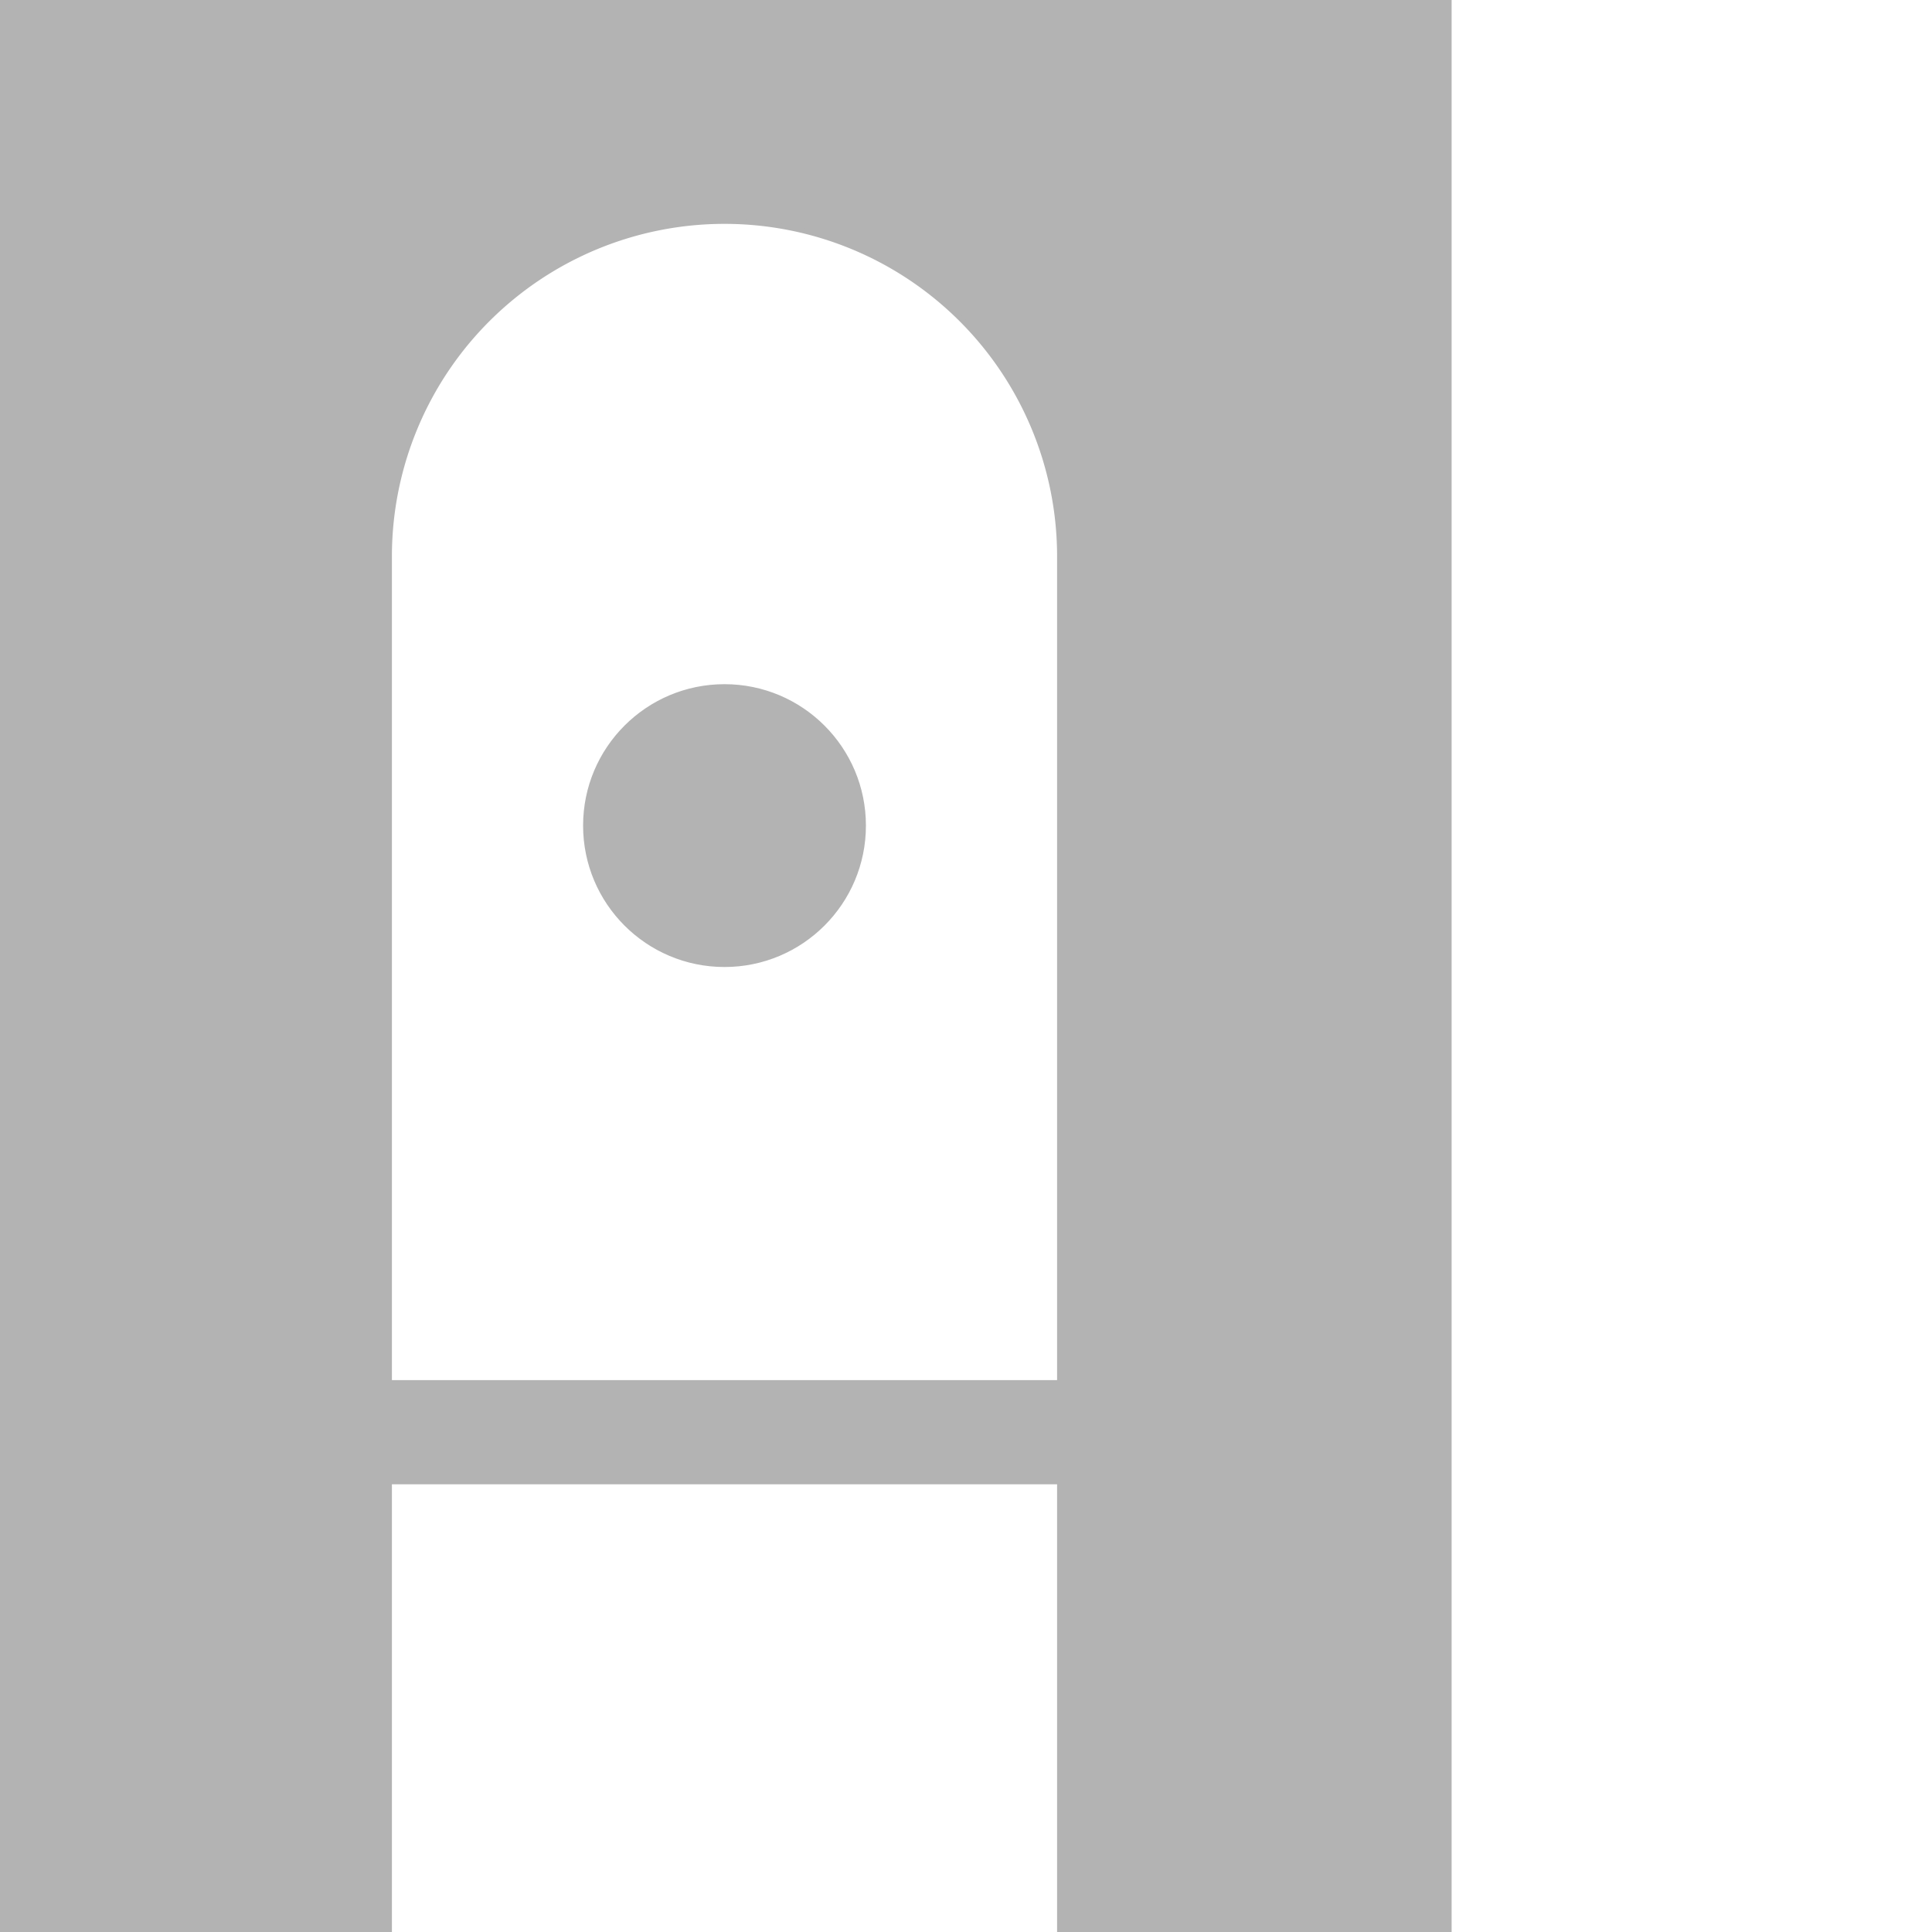
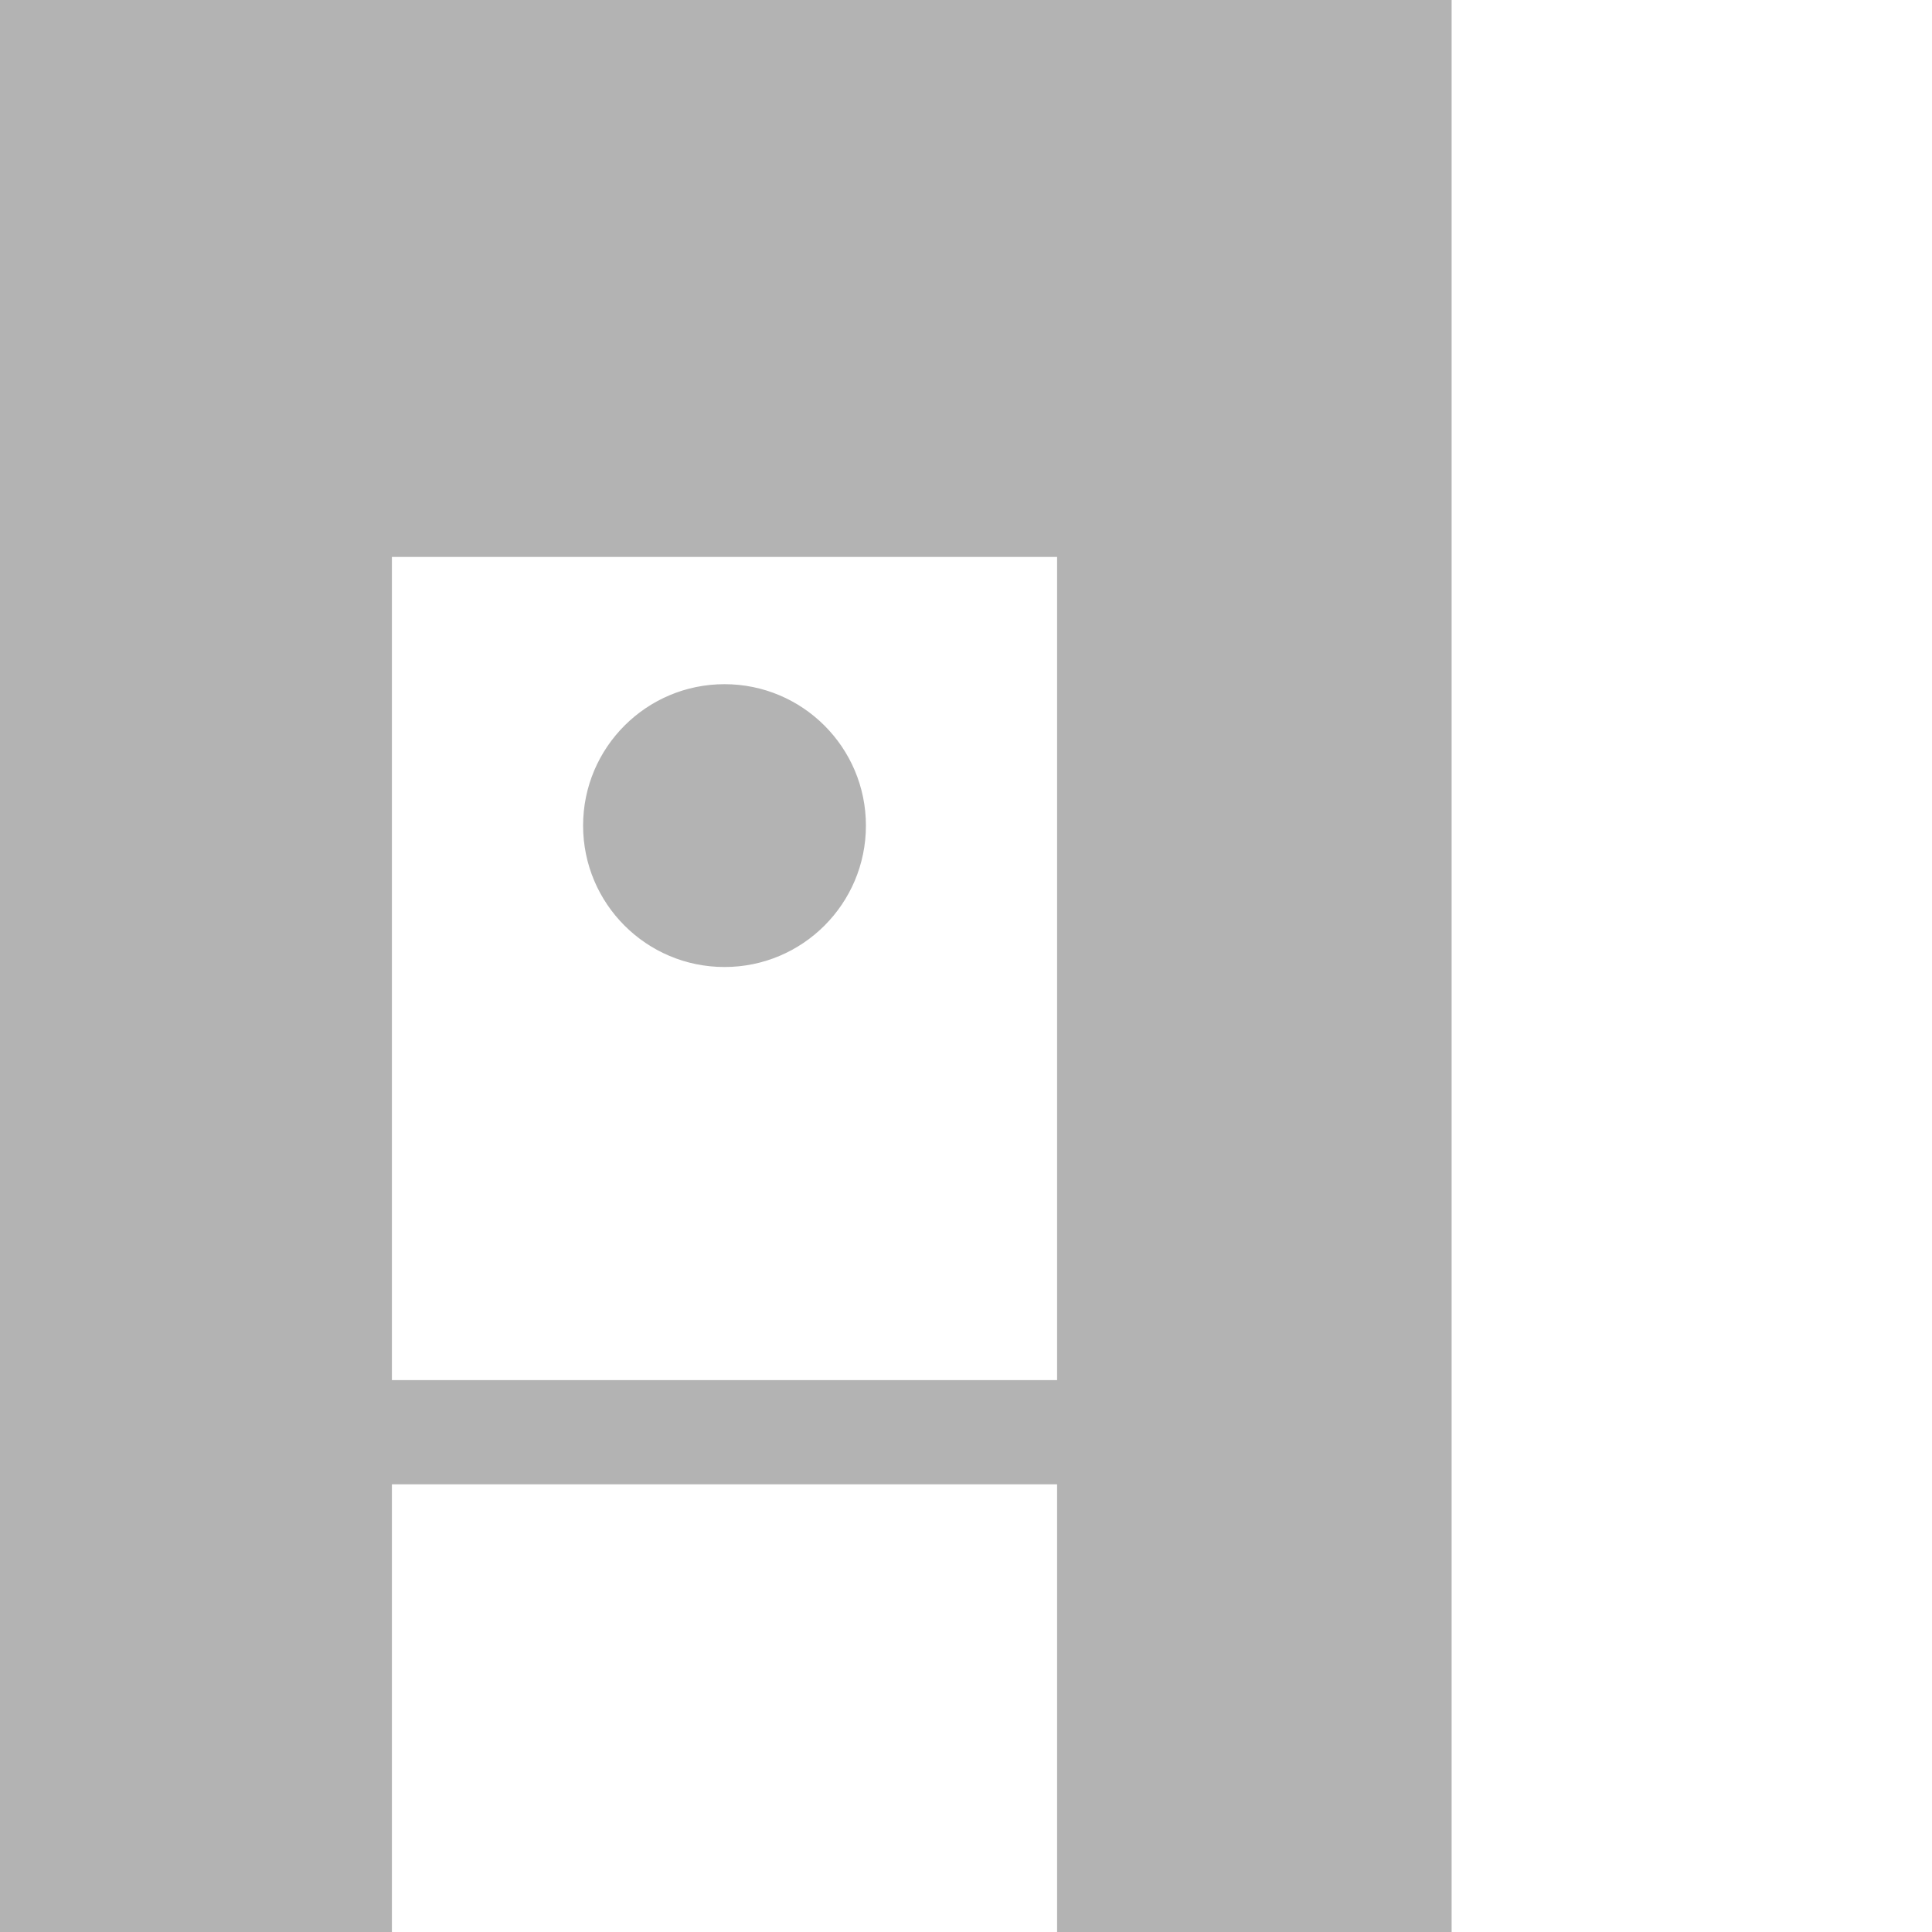
<svg xmlns="http://www.w3.org/2000/svg" version="1.1" id="Level_1" x="0px" y="0px" width="141.732px" height="141.732px" enable-background="new 0 0 141.732 141.732" viewBox="0 0 141.732 141.732" xml:space="preserve">
  <defs>
</defs>
  <path fill="#b3b3b3" stroke-linecap="round" stroke-linejoin="round" stroke-width="0.004in" stroke="#b3b3b3" d="M-270.008, -175.196 L-238.099, -186.365  -206.189, -175.196 Z " />
  <line x1="-347.921" y1="-110.307" x2="-347.921" y2="-148.029" stroke-linecap="round" stroke-linejoin="round" stroke-width="0.004in" stroke="#8c8c8c" />
  <path fill="#b3b3b3" stroke-linecap="round" stroke-linejoin="round" stroke-width="0.004in" stroke="#b3b3b3" fill-rule="evenodd" d="M-262.425, -144.728 L-262.425, -147.414  -303.303, -147.414  -325.888, -157.779  -312.061, -163.27  -262.425, -163.27  -262.425, -172.907  -213.772, -172.907  -213.772, -86.165  -262.425, -94.98  -347.921, -110.307  -347.921, -148.029  -327.716, -156.13  -303.479, -144.837 Z M-255.978, -151.127 L-245.534, -151.127  L-245.534, -151.127 L-245.534, -162.598  L-245.534, -162.598 A12.461 12.461 2839.297 0 0 -255.978, -162.598  L-255.978, -162.598 L-255.978, -151.127 Z M-219.634, -151.127 L-219.634, -162.598  L-219.634, -162.598 A12.598 12.598 2823.565 0 0 -230.139, -162.598  L-230.139, -162.598 L-230.139, -151.127  L-230.139, -151.127 L-219.634, -151.127 Z M-243.058, -162.598 L-243.058, -151.127  L-243.058, -151.127 L-232.614, -151.127  L-232.614, -151.127 L-232.614, -162.598  L-232.614, -162.598 A12.461 12.461 2839.297 0 0 -243.058, -162.598 Z" />
  <rect x="-347.921" y="-200.872" width="141.732" height="141.732" fill="none" stroke-linecap="round" stroke-linejoin="round" stroke-width="0.002in" stroke="#000000" />
  <line x1="-168.945" y1="-116.736" x2="-168.945" y2="-154.459" stroke-linecap="round" stroke-linejoin="round" stroke-width="0.004in" stroke="#8c8c8c" />
  <g>
    <rect x="-168.945" y="-207.301" width="7.077" height="141.538" fill="#b3b3b3" stroke-linecap="round" stroke-linejoin="round" stroke-width="0.004in" stroke="#b3b3b3" />
    <rect x="-154.791" y="-207.301" width="7.077" height="141.538" fill="#b3b3b3" stroke-linecap="round" stroke-linejoin="round" stroke-width="0.004in" stroke="#b3b3b3" />
    <rect x="-140.637" y="-207.301" width="7.077" height="141.538" fill="#b3b3b3" stroke-linecap="round" stroke-linejoin="round" stroke-width="0.004in" stroke="#b3b3b3" />
    <rect x="-126.484" y="-207.301" width="7.077" height="141.538" fill="#b3b3b3" stroke-linecap="round" stroke-linejoin="round" stroke-width="0.004in" stroke="#b3b3b3" />
    <rect x="-112.33" y="-207.301" width="7.077" height="141.538" fill="#b3b3b3" stroke-linecap="round" stroke-linejoin="round" stroke-width="0.004in" stroke="#b3b3b3" />
    <rect x="-98.176" y="-207.301" width="7.077" height="141.538" fill="#b3b3b3" stroke-linecap="round" stroke-linejoin="round" stroke-width="0.004in" stroke="#b3b3b3" />
    <rect x="-84.022" y="-207.301" width="7.077" height="141.538" fill="#b3b3b3" stroke-linecap="round" stroke-linejoin="round" stroke-width="0.004in" stroke="#b3b3b3" />
    <rect x="-84.022" y="-207.301" width="7.077" height="141.538" fill="#b3b3b3" stroke-linecap="round" stroke-linejoin="round" stroke-width="0.004in" stroke="#b3b3b3" />
    <rect x="-69.869" y="-207.301" width="7.077" height="141.538" fill="#b3b3b3" stroke-linecap="round" stroke-linejoin="round" stroke-width="0.004in" stroke="#b3b3b3" />
    <rect x="-55.715" y="-207.301" width="7.077" height="141.538" fill="#b3b3b3" stroke-linecap="round" stroke-linejoin="round" stroke-width="0.004in" stroke="#b3b3b3" />
    <rect x="-41.561" y="-207.301" width="7.077" height="141.538" fill="#b3b3b3" stroke-linecap="round" stroke-linejoin="round" stroke-width="0.004in" stroke="#b3b3b3" />
  </g>
-   <rect x="-168.945" y="-207.301" width="141.732" height="141.732" fill="none" stroke-linecap="round" stroke-linejoin="round" stroke-width="0.002in" stroke="#000000" />
  <g>
-     <path fill="#b3b3b3" stroke-linecap="round" stroke-linejoin="round" stroke-width="0.004in" stroke="#b3b3b3" fill-rule="evenodd" d="M106.299, 0.0 L0.0, 0.0  L0.0, 0.0 L0.0, 141.732  L0.0, 141.732 L28.559, 141.732  L28.559, 141.732 L28.559, 40.665  L28.559, 40.665 A24.591 24.591 10313.24 0 1 77.74, 40.665  L77.74, 40.665 L77.74, 141.732  L77.74, 141.732 L106.299, 141.732  L106.299, 141.732 L106.299, 0.0 Z" />
+     <path fill="#b3b3b3" stroke-linecap="round" stroke-linejoin="round" stroke-width="0.004in" stroke="#b3b3b3" fill-rule="evenodd" d="M106.299, 0.0 L0.0, 0.0  L0.0, 0.0 L0.0, 141.732  L0.0, 141.732 L28.559, 141.732  L28.559, 141.732 L28.559, 40.665  L28.559, 40.665 L77.74, 40.665 L77.74, 141.732  L77.74, 141.732 L106.299, 141.732  L106.299, 141.732 L106.299, 0.0 Z" />
    <rect x="28.559" y="101.439" width="49.181" height="7.258" fill="#b3b3b3" stroke-linecap="round" stroke-linejoin="round" stroke-width="0.004in" stroke="#b3b3b3" />
    <circle cx="53.15" cy="60.566" r="10.182" fill="#b3b3b3" stroke-linecap="round" stroke-linejoin="round" stroke-width="0.004in" stroke="#b3b3b3" />
  </g>
  <g>
    <path fill="#b3b3b3" stroke-linecap="round" stroke-linejoin="round" stroke-width="0.004in" stroke="#b3b3b3" fill-rule="evenodd" d="M106.299, -206.953 L0.0, -206.953  L0.0, -206.953 L0.0, -65.221  L0.0, -65.221 L28.559, -65.221  L28.559, -65.221 L28.559, -166.288  L28.559, -166.288 A24.591 24.591 10313.24 0 1 77.74, -166.288  L77.74, -166.288 L77.74, -65.221  L77.74, -65.221 L106.299, -65.221  L106.299, -65.221 L106.299, -206.953 Z" />
    <rect x="28.559" y="-105.514" width="49.181" height="7.258" fill="#b3b3b3" stroke-linecap="round" stroke-linejoin="round" stroke-width="0.004in" stroke="#b3b3b3" />
    <circle cx="53.15" cy="-146.387" r="10.182" fill="#b3b3b3" stroke-linecap="round" stroke-linejoin="round" stroke-width="0.004in" stroke="#b3b3b3" />
  </g>
  <rect x="0.0" y="-206.953" width="141.732" height="141.732" fill="none" stroke-linecap="round" stroke-linejoin="round" stroke-width="0.002in" stroke="#000000" />
</svg>